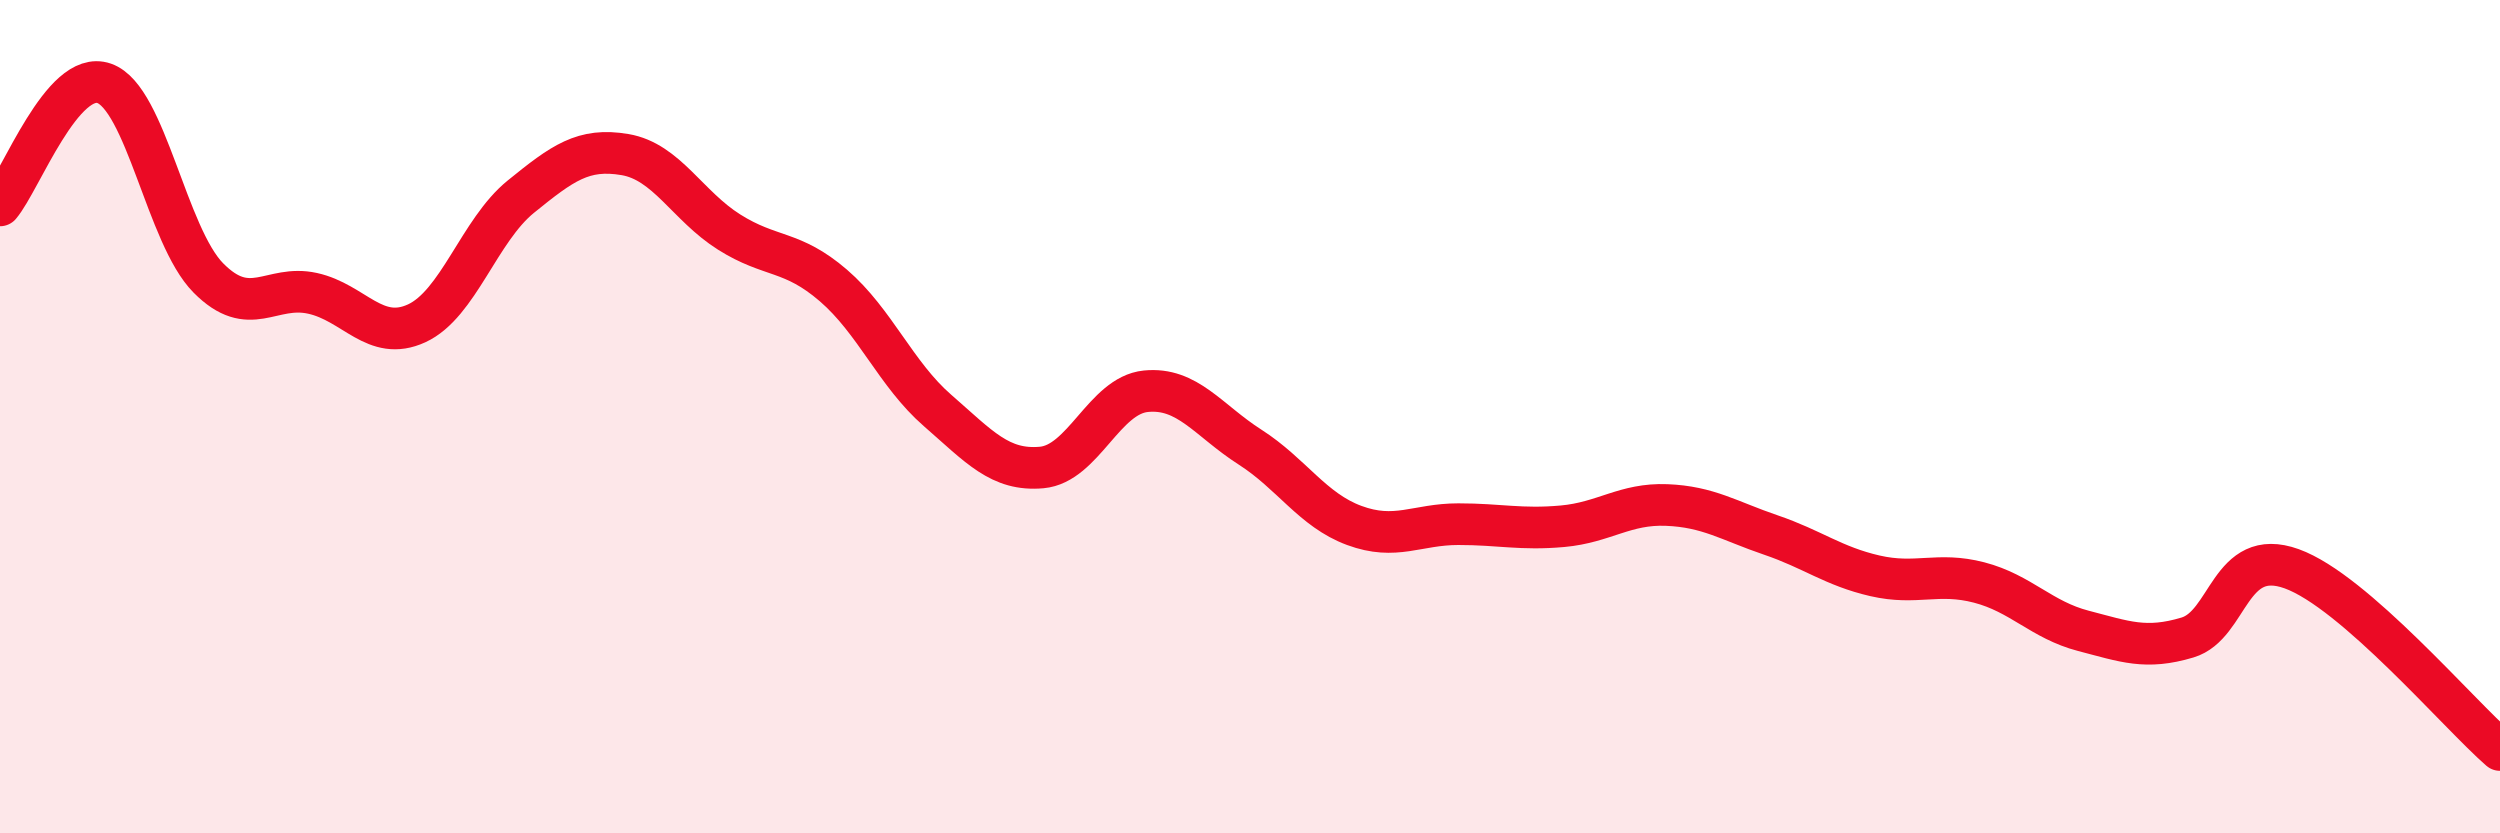
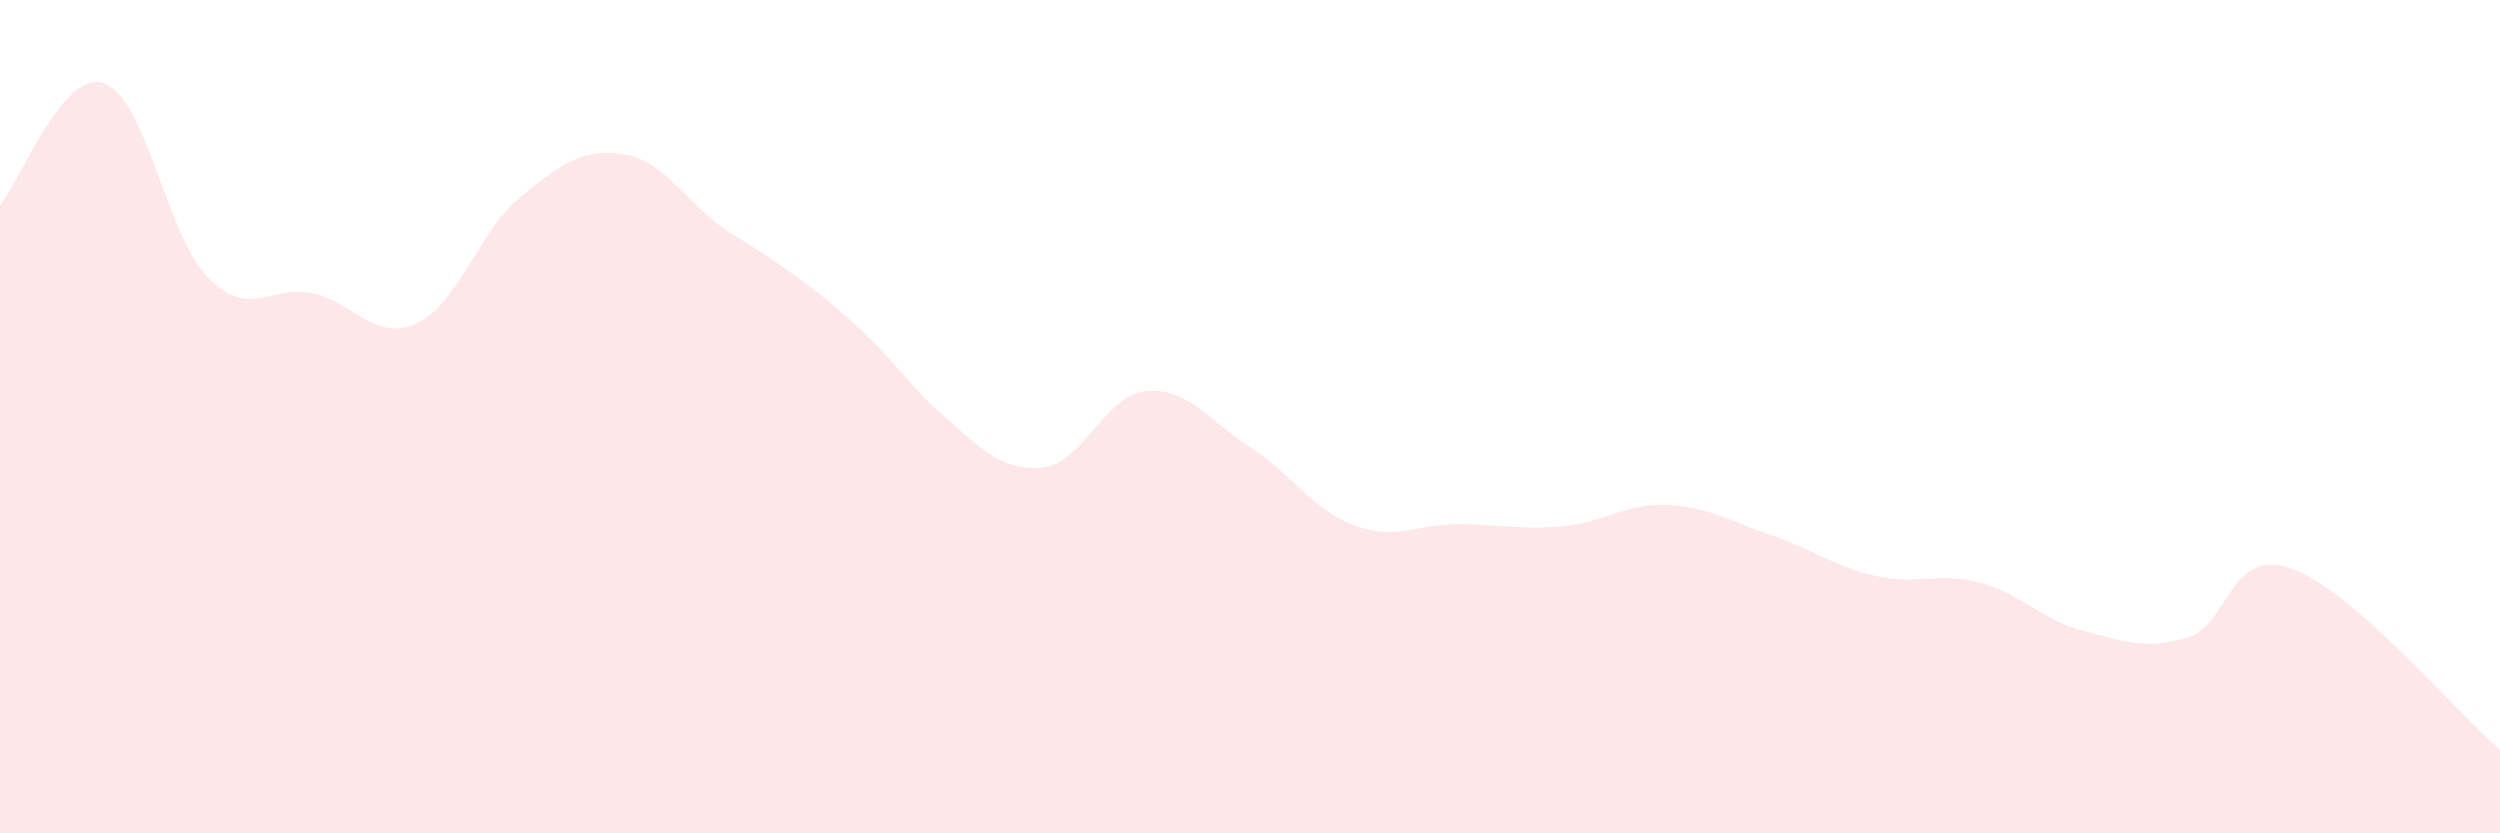
<svg xmlns="http://www.w3.org/2000/svg" width="60" height="20" viewBox="0 0 60 20">
-   <path d="M 0,4.93 C 0.5,4.34 1.5,1.65 2.5,2 C 3.5,2.35 4,5.66 5,6.67 C 6,7.68 6.5,6.82 7.5,7.04 C 8.5,7.26 9,8.22 10,7.76 C 11,7.3 11.5,5.53 12.5,4.72 C 13.5,3.91 14,3.54 15,3.71 C 16,3.88 16.5,4.94 17.5,5.57 C 18.5,6.2 19,5.99 20,6.85 C 21,7.71 21.5,8.98 22.5,9.85 C 23.5,10.72 24,11.31 25,11.22 C 26,11.13 26.5,9.49 27.5,9.39 C 28.5,9.29 29,10.09 30,10.73 C 31,11.37 31.5,12.24 32.5,12.61 C 33.5,12.98 34,12.58 35,12.58 C 36,12.58 36.5,12.72 37.5,12.63 C 38.5,12.54 39,12.08 40,12.12 C 41,12.16 41.5,12.5 42.5,12.84 C 43.5,13.18 44,13.59 45,13.82 C 46,14.05 46.5,13.72 47.5,13.98 C 48.5,14.24 49,14.88 50,15.14 C 51,15.4 51.5,15.6 52.5,15.3 C 53.5,15 53.5,13.11 55,13.65 C 56.5,14.19 59,17.13 60,18L60 20L0 20Z" fill="#EB0A25" opacity="0.1" stroke-linecap="round" stroke-linejoin="round" />
-   <path d="M 0,4.93 C 0.5,4.34 1.5,1.65 2.5,2 C 3.5,2.35 4,5.66 5,6.67 C 6,7.68 6.5,6.82 7.5,7.04 C 8.5,7.26 9,8.22 10,7.76 C 11,7.3 11.5,5.53 12.5,4.72 C 13.5,3.91 14,3.54 15,3.71 C 16,3.88 16.5,4.94 17.5,5.57 C 18.5,6.2 19,5.99 20,6.85 C 21,7.71 21.5,8.98 22.5,9.85 C 23.5,10.72 24,11.31 25,11.22 C 26,11.13 26.5,9.49 27.5,9.39 C 28.5,9.29 29,10.09 30,10.73 C 31,11.37 31.5,12.24 32.5,12.61 C 33.5,12.98 34,12.58 35,12.58 C 36,12.58 36.5,12.72 37.5,12.63 C 38.5,12.54 39,12.08 40,12.12 C 41,12.16 41.5,12.5 42.5,12.84 C 43.5,13.18 44,13.59 45,13.82 C 46,14.05 46.5,13.72 47.5,13.98 C 48.5,14.24 49,14.88 50,15.14 C 51,15.4 51.5,15.6 52.5,15.3 C 53.5,15 53.5,13.11 55,13.65 C 56.5,14.19 59,17.13 60,18" stroke="#EB0A25" stroke-width="1" fill="none" stroke-linecap="round" stroke-linejoin="round" />
+   <path d="M 0,4.93 C 0.5,4.34 1.5,1.65 2.5,2 C 3.5,2.35 4,5.66 5,6.67 C 6,7.68 6.5,6.82 7.5,7.04 C 8.5,7.26 9,8.22 10,7.76 C 11,7.3 11.5,5.53 12.5,4.72 C 13.5,3.91 14,3.54 15,3.71 C 16,3.88 16.5,4.94 17.5,5.57 C 21,7.71 21.5,8.98 22.5,9.85 C 23.5,10.72 24,11.31 25,11.22 C 26,11.13 26.5,9.49 27.5,9.39 C 28.5,9.29 29,10.09 30,10.73 C 31,11.37 31.5,12.24 32.5,12.61 C 33.5,12.98 34,12.58 35,12.58 C 36,12.58 36.5,12.72 37.5,12.63 C 38.5,12.54 39,12.08 40,12.12 C 41,12.16 41.5,12.5 42.5,12.84 C 43.5,13.18 44,13.59 45,13.82 C 46,14.05 46.5,13.72 47.5,13.98 C 48.5,14.24 49,14.88 50,15.14 C 51,15.4 51.5,15.6 52.5,15.3 C 53.5,15 53.5,13.11 55,13.65 C 56.5,14.19 59,17.13 60,18L60 20L0 20Z" fill="#EB0A25" opacity="0.1" stroke-linecap="round" stroke-linejoin="round" />
</svg>